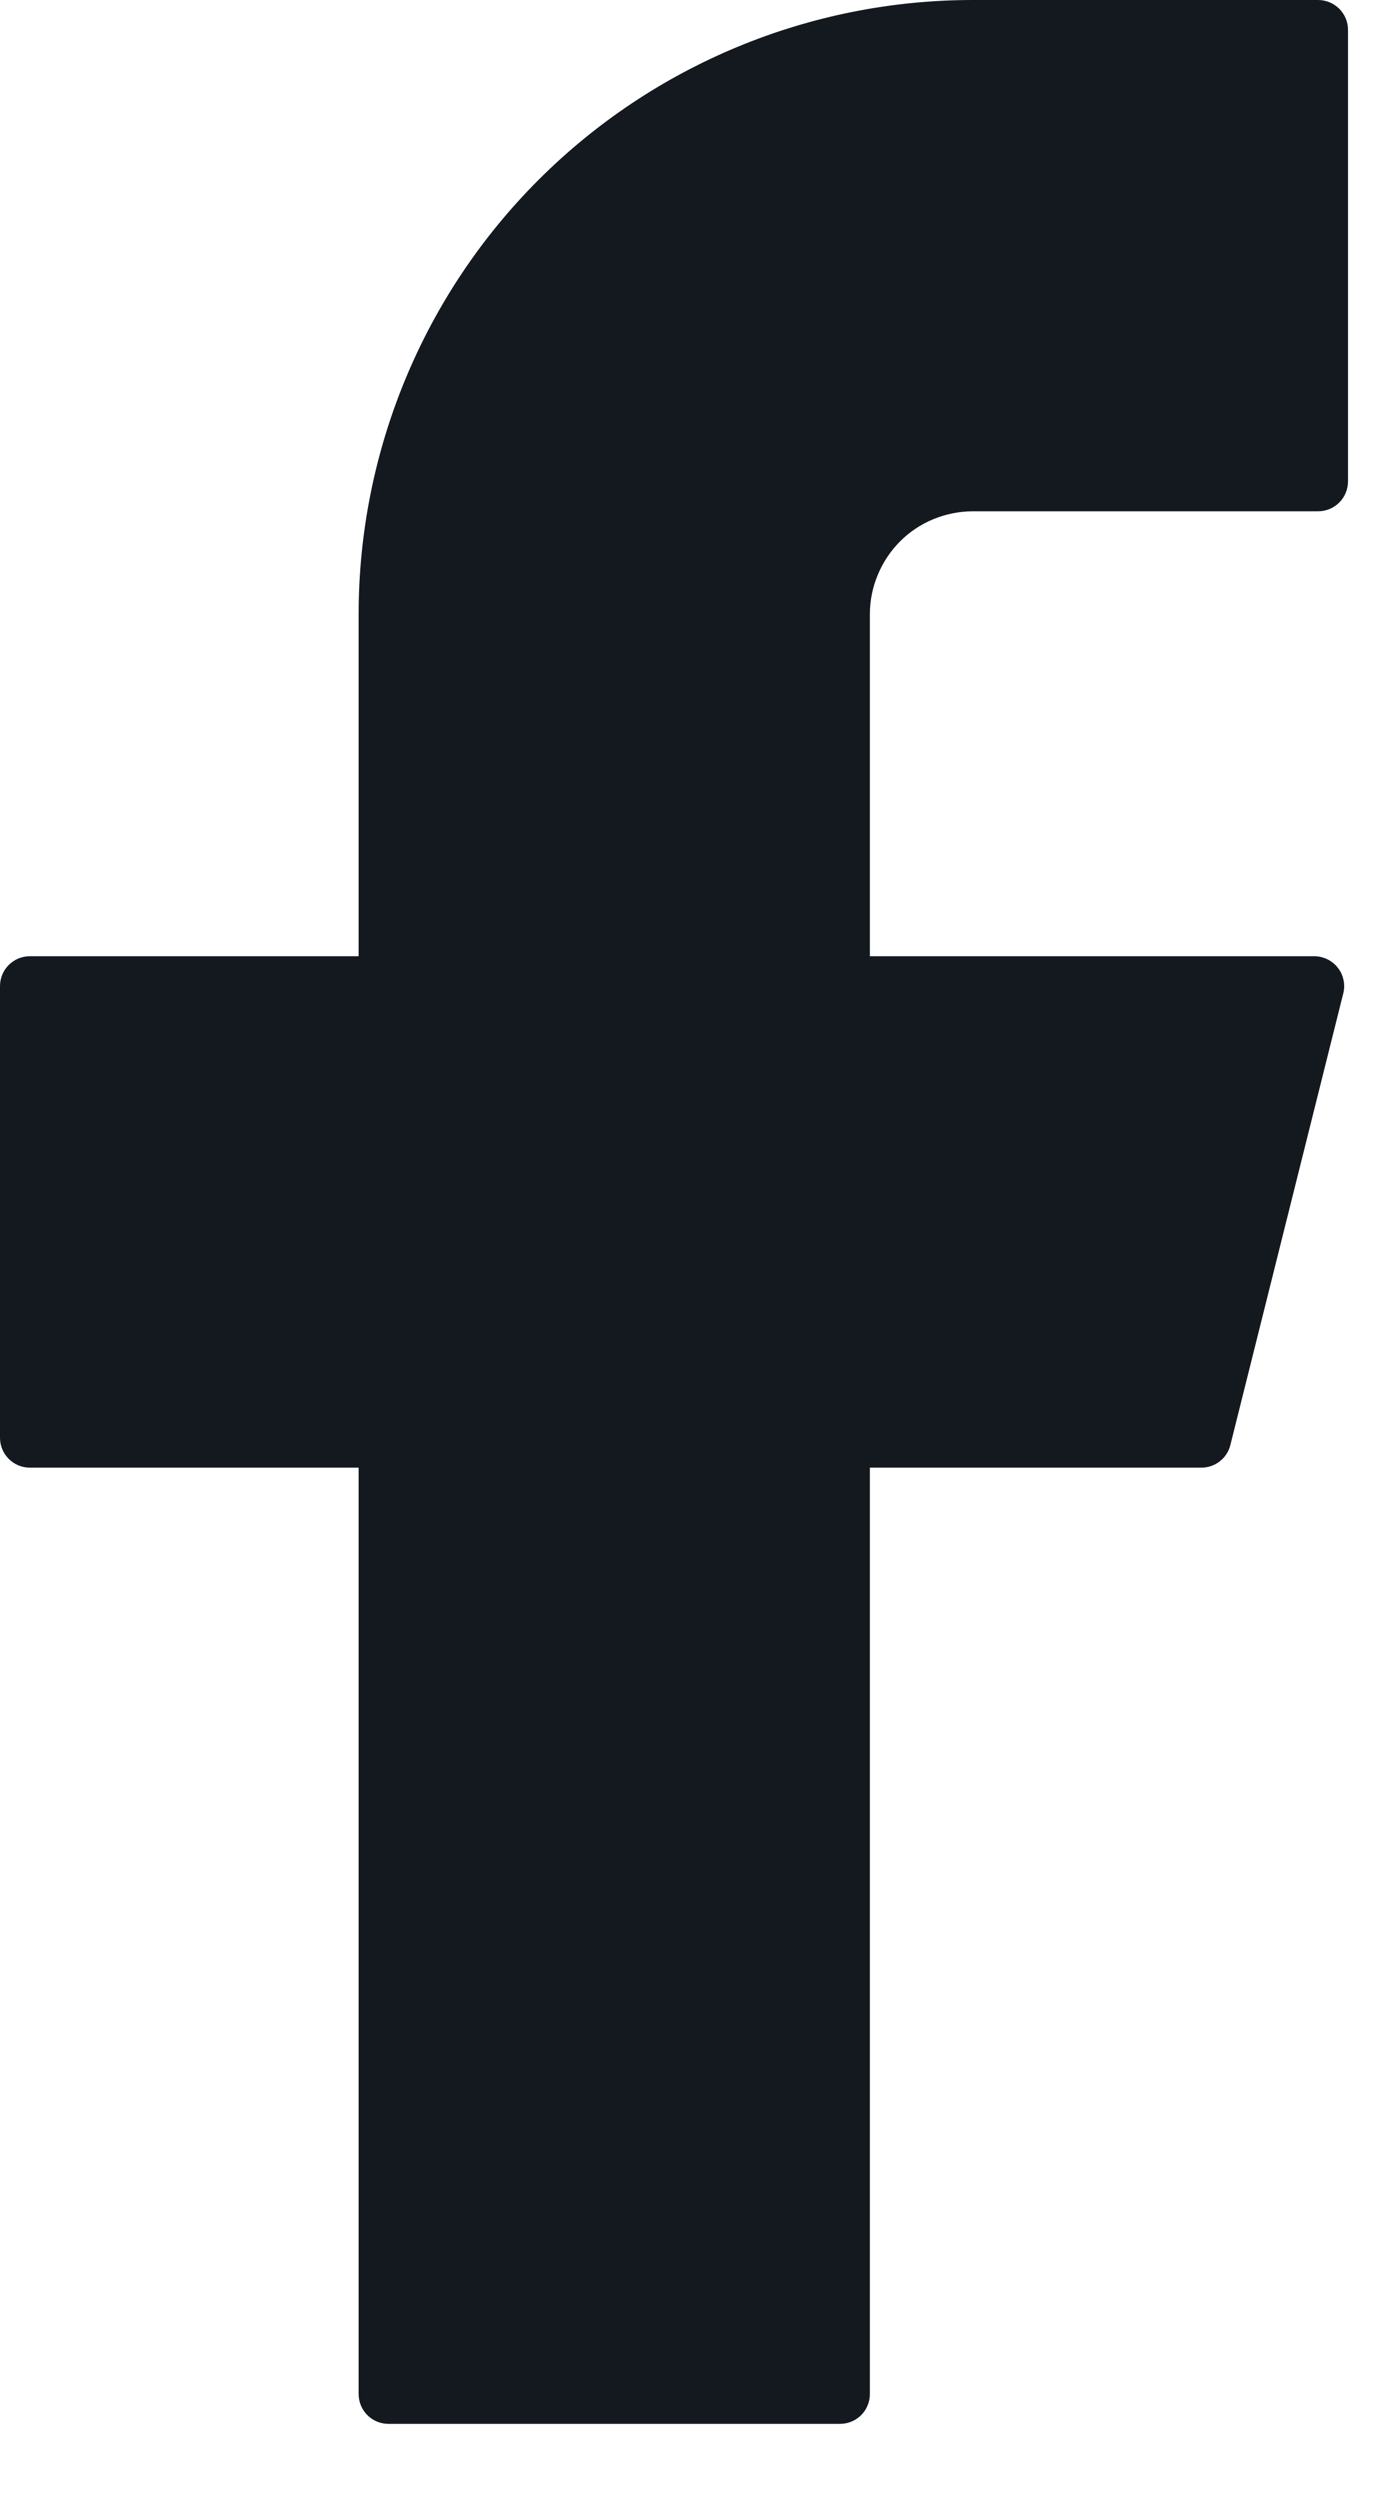
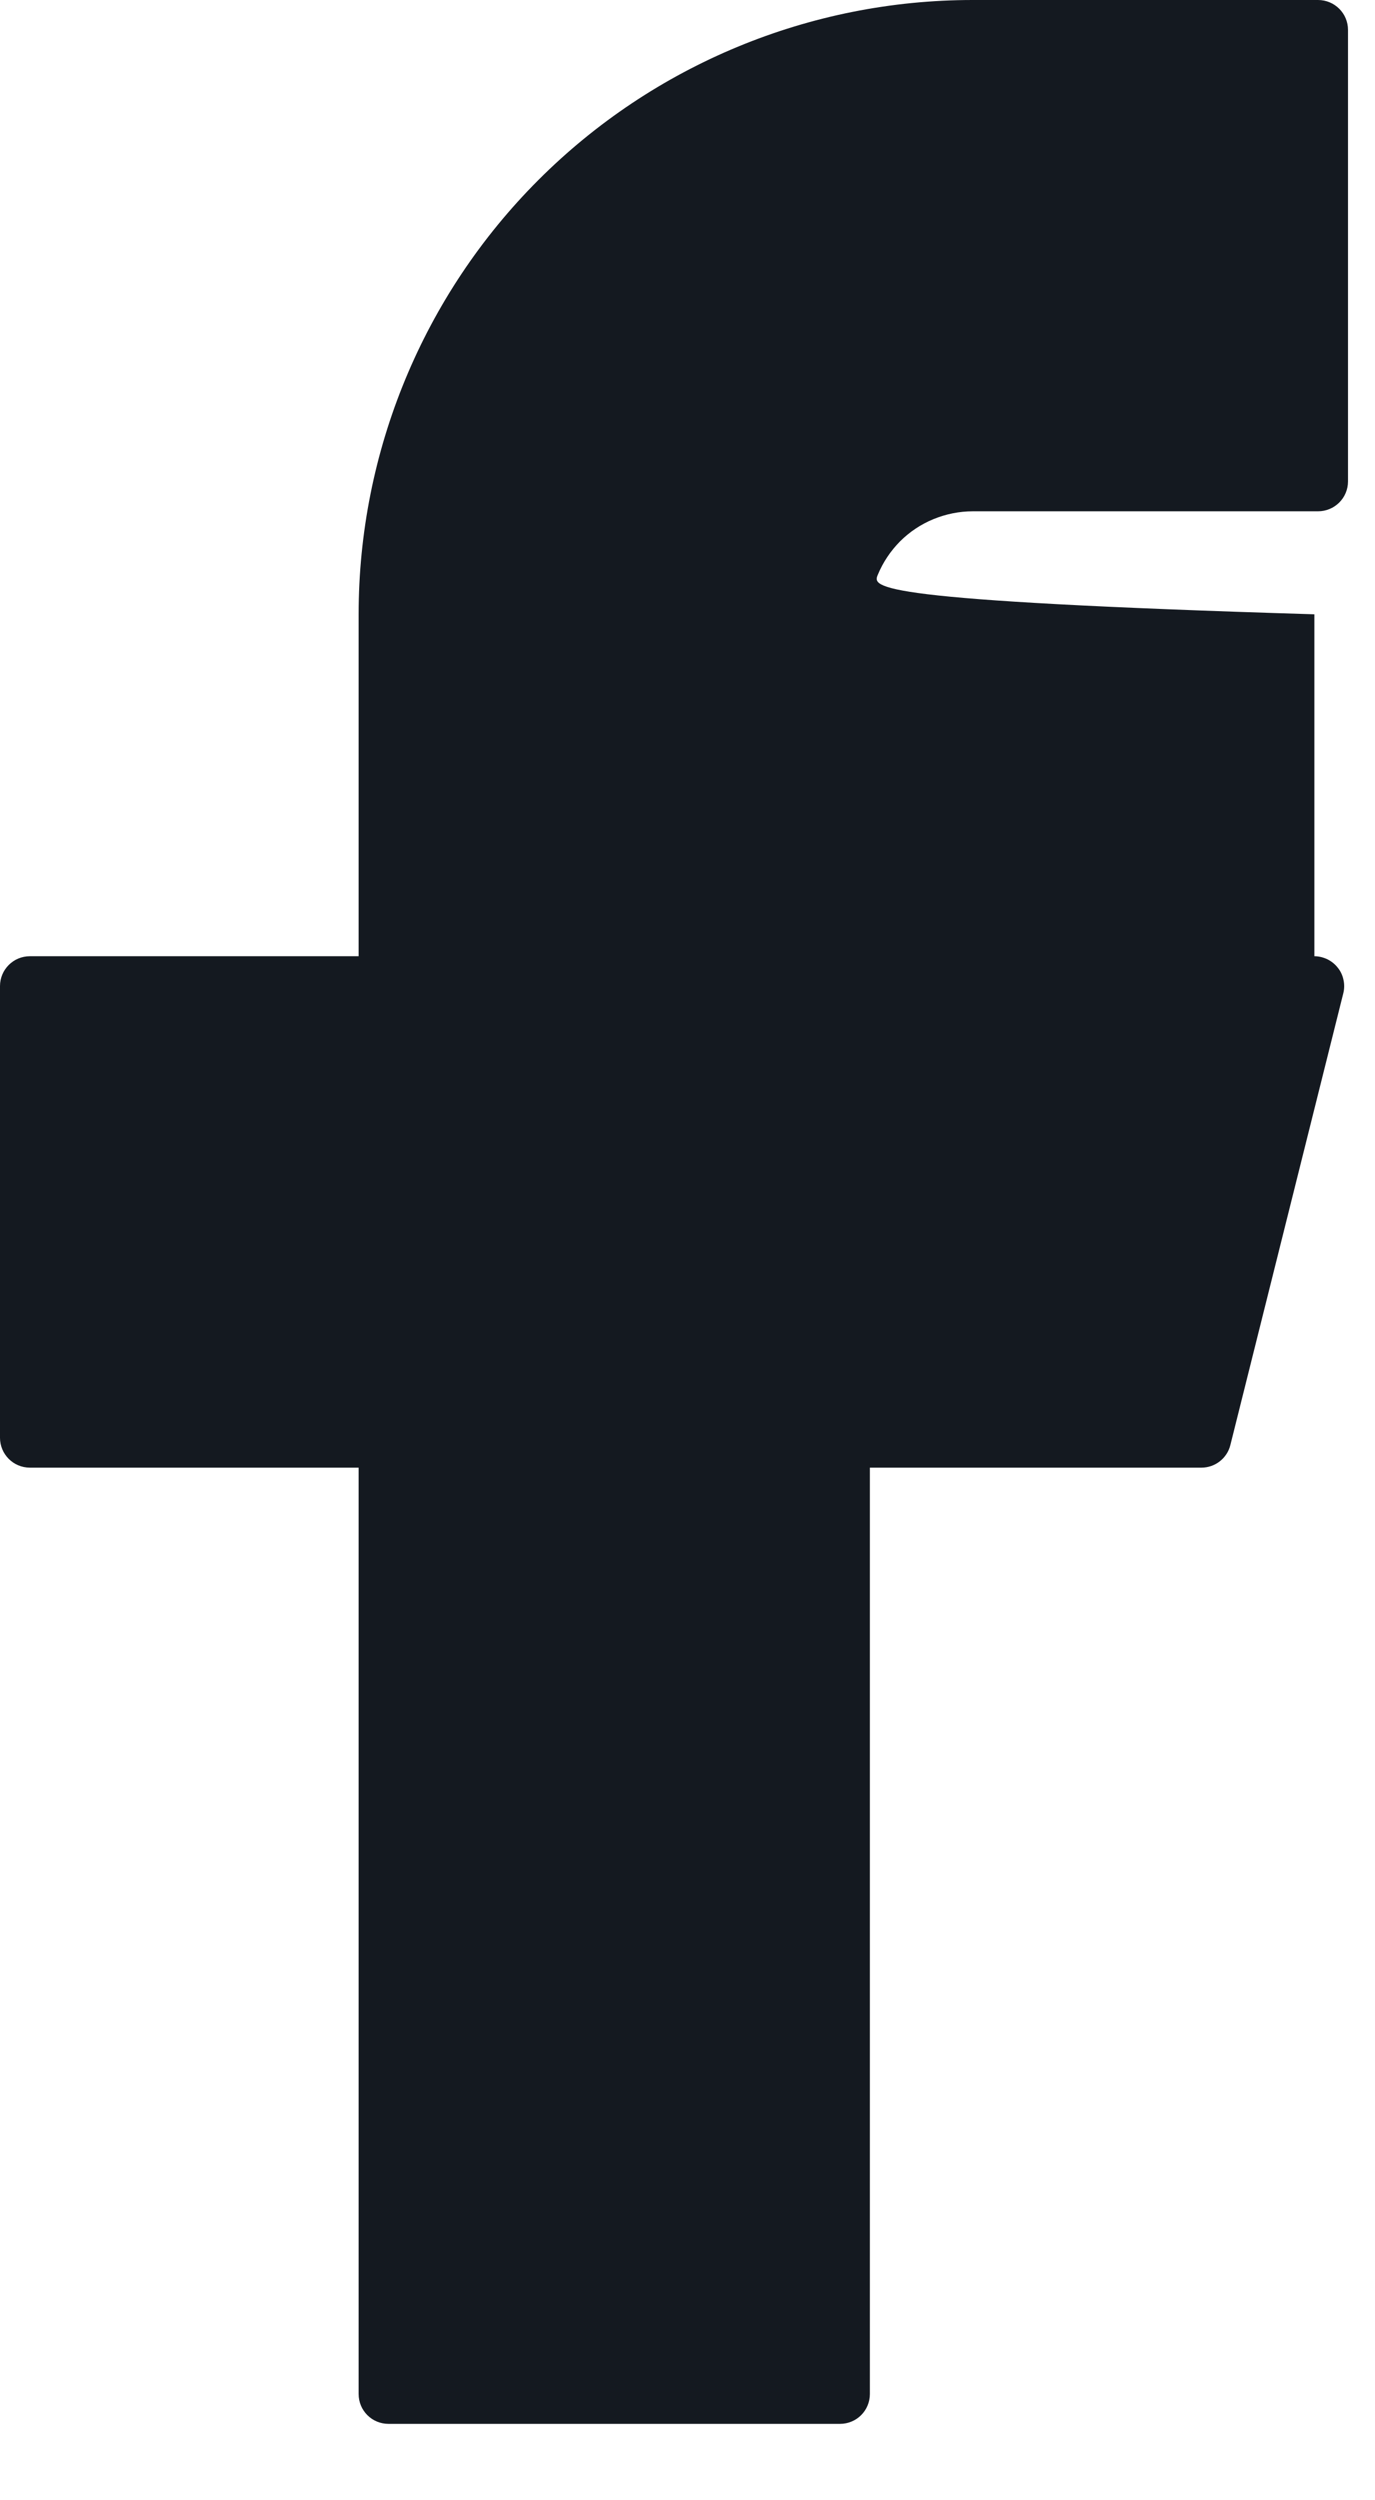
<svg xmlns="http://www.w3.org/2000/svg" width="11" height="20" viewBox="0 0 11 20" fill="none">
-   <path d="M7.782 7.62939e-06C6.479 7.62939e-06 5.229 0.518 4.308 1.439C3.386 2.361 2.869 3.611 2.869 4.914V7.649H0.239C0.107 7.649 0 7.756 0 7.888V11.501C0 11.632 0.106 11.74 0.239 11.74H2.869V19.15C2.869 19.282 2.975 19.389 3.108 19.389H6.72C6.852 19.389 6.959 19.283 6.959 19.15V11.74H9.612C9.721 11.74 9.817 11.665 9.843 11.559L10.746 7.947C10.755 7.912 10.756 7.875 10.748 7.839C10.741 7.804 10.726 7.77 10.703 7.742C10.681 7.713 10.652 7.69 10.62 7.674C10.587 7.658 10.551 7.649 10.515 7.649H6.959V4.914C6.959 4.806 6.98 4.699 7.022 4.599C7.063 4.499 7.124 4.408 7.2 4.331C7.276 4.255 7.367 4.194 7.467 4.153C7.567 4.112 7.674 4.09 7.782 4.09H10.544C10.676 4.09 10.784 3.984 10.784 3.851V0.239C10.784 0.107 10.677 7.62939e-06 10.544 7.62939e-06H7.782Z" fill="#141920" />
+   <path d="M7.782 7.62939e-06C6.479 7.62939e-06 5.229 0.518 4.308 1.439C3.386 2.361 2.869 3.611 2.869 4.914V7.649H0.239C0.107 7.649 0 7.756 0 7.888V11.501C0 11.632 0.106 11.74 0.239 11.74H2.869V19.15C2.869 19.282 2.975 19.389 3.108 19.389H6.72C6.852 19.389 6.959 19.283 6.959 19.15V11.74H9.612C9.721 11.74 9.817 11.665 9.843 11.559L10.746 7.947C10.755 7.912 10.756 7.875 10.748 7.839C10.741 7.804 10.726 7.77 10.703 7.742C10.681 7.713 10.652 7.69 10.62 7.674C10.587 7.658 10.551 7.649 10.515 7.649V4.914C6.959 4.806 6.98 4.699 7.022 4.599C7.063 4.499 7.124 4.408 7.2 4.331C7.276 4.255 7.367 4.194 7.467 4.153C7.567 4.112 7.674 4.09 7.782 4.09H10.544C10.676 4.09 10.784 3.984 10.784 3.851V0.239C10.784 0.107 10.677 7.62939e-06 10.544 7.62939e-06H7.782Z" fill="#141920" />
</svg>